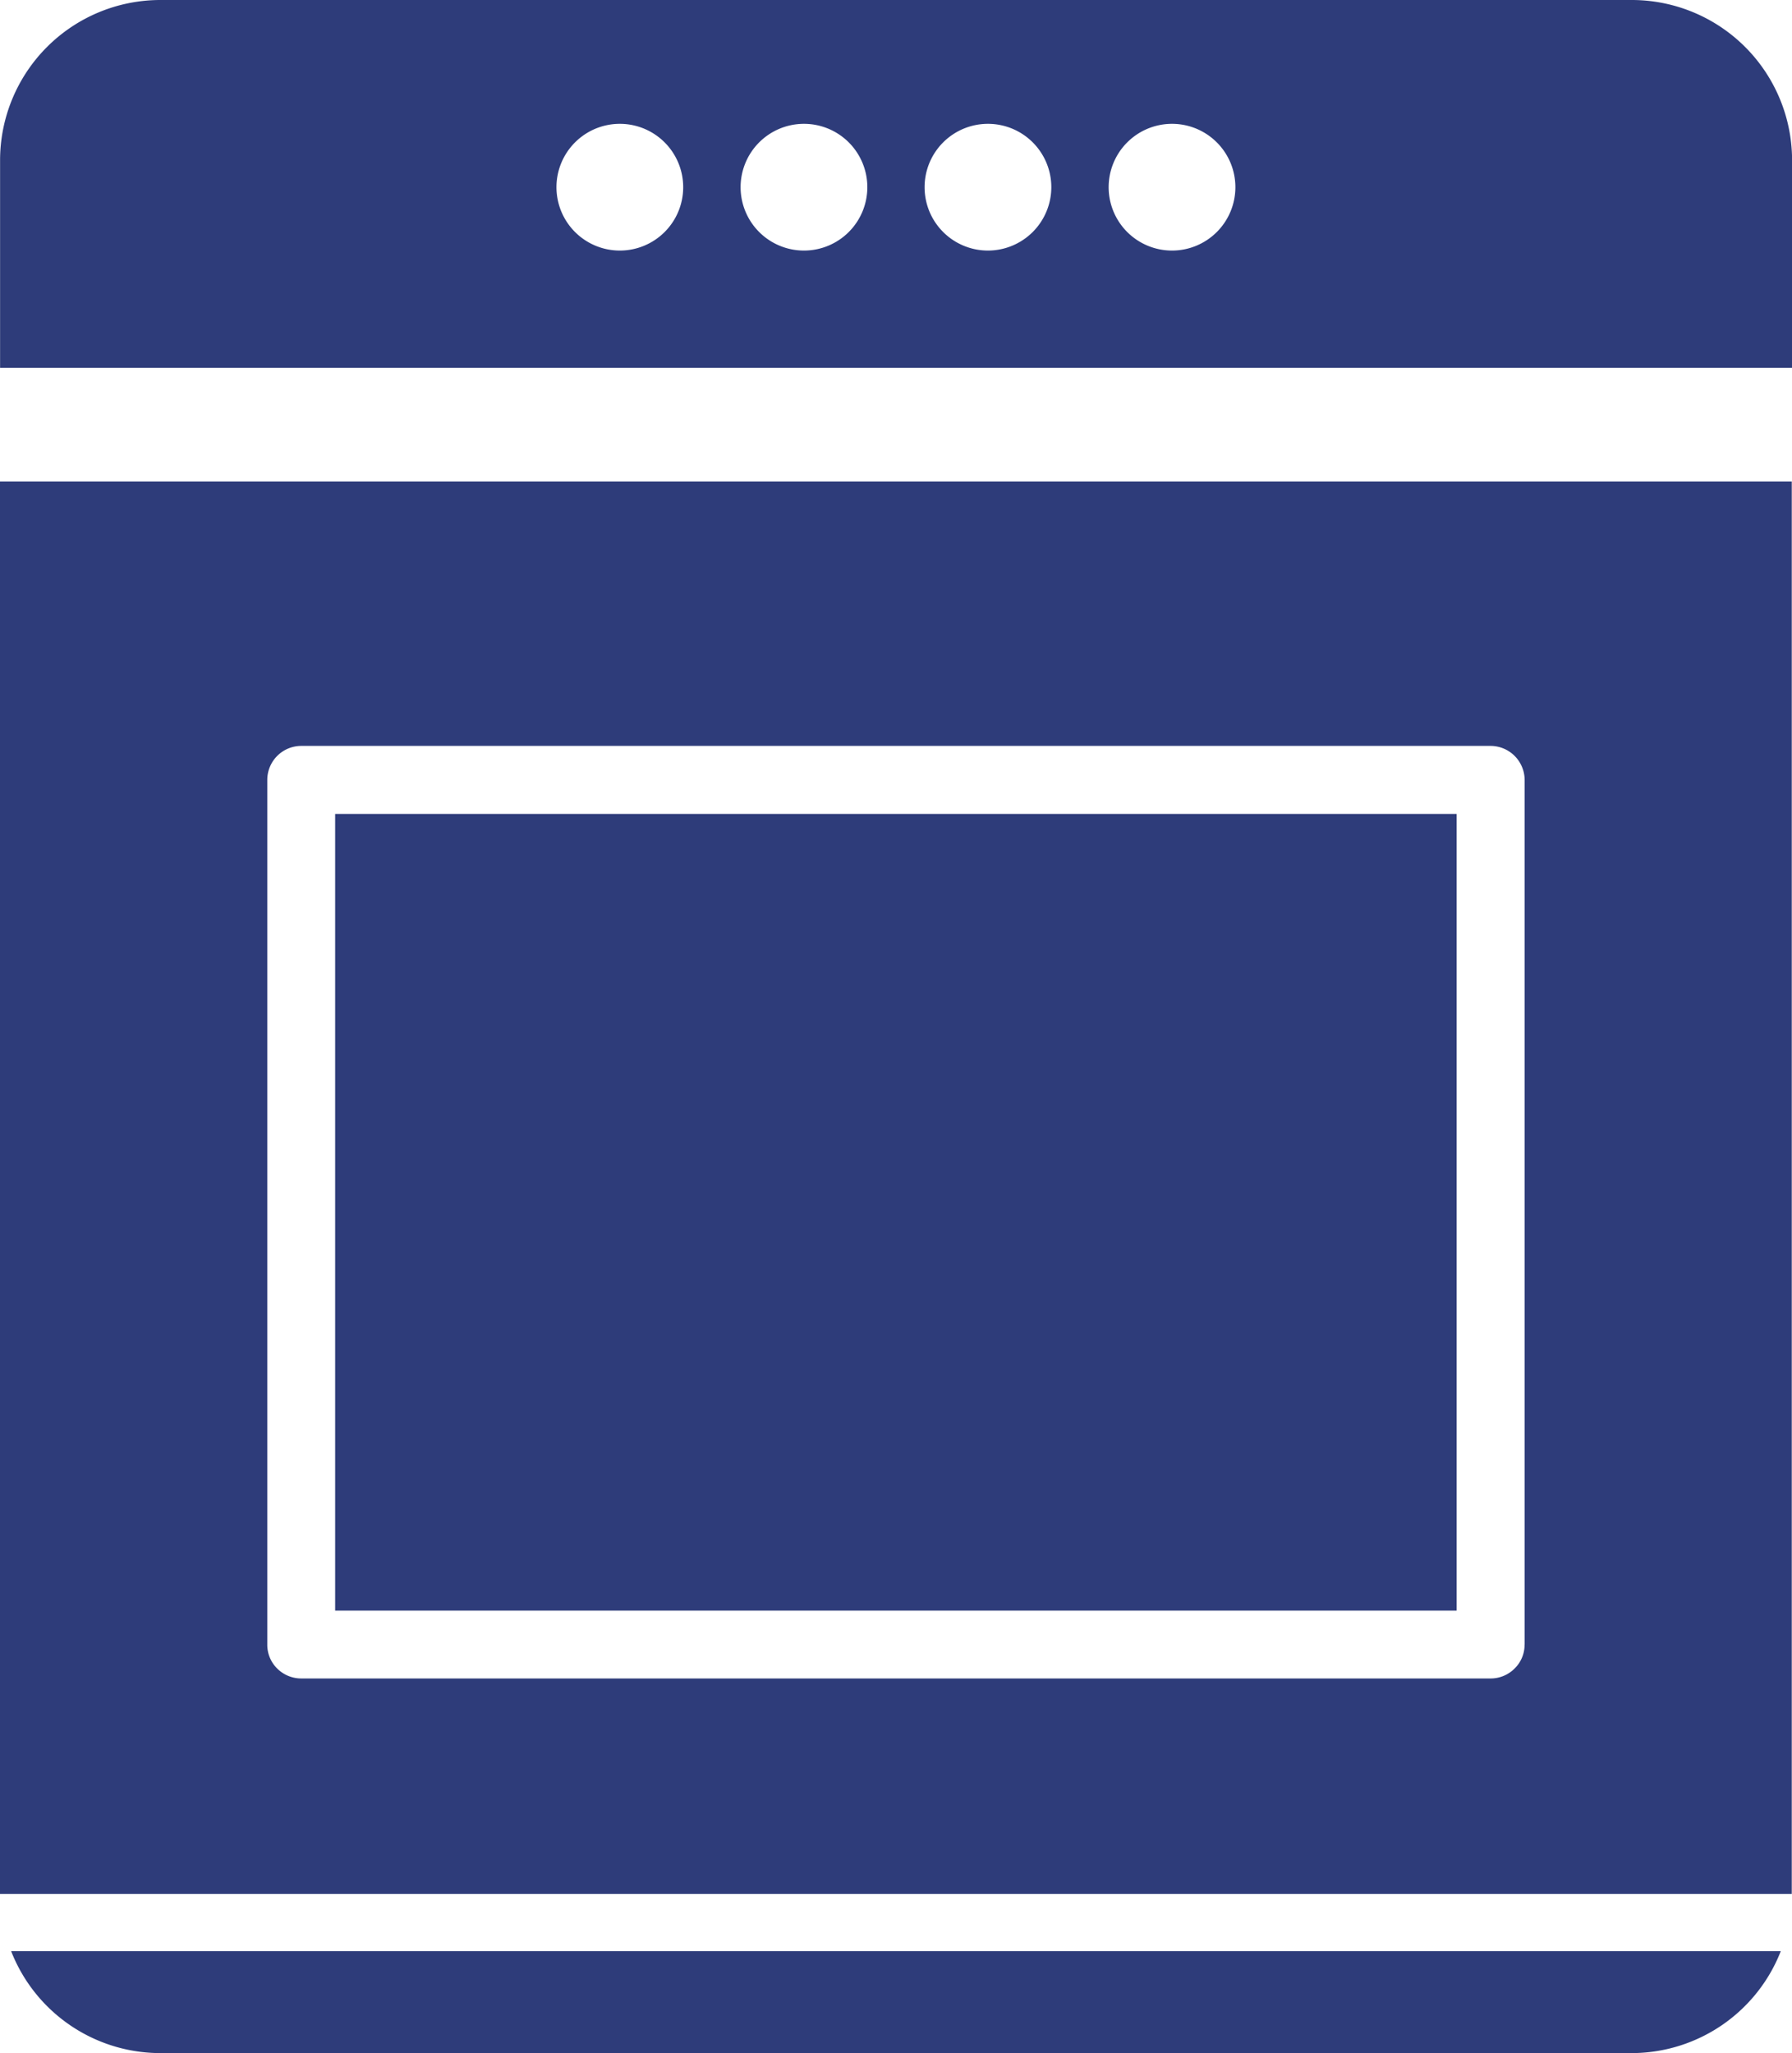
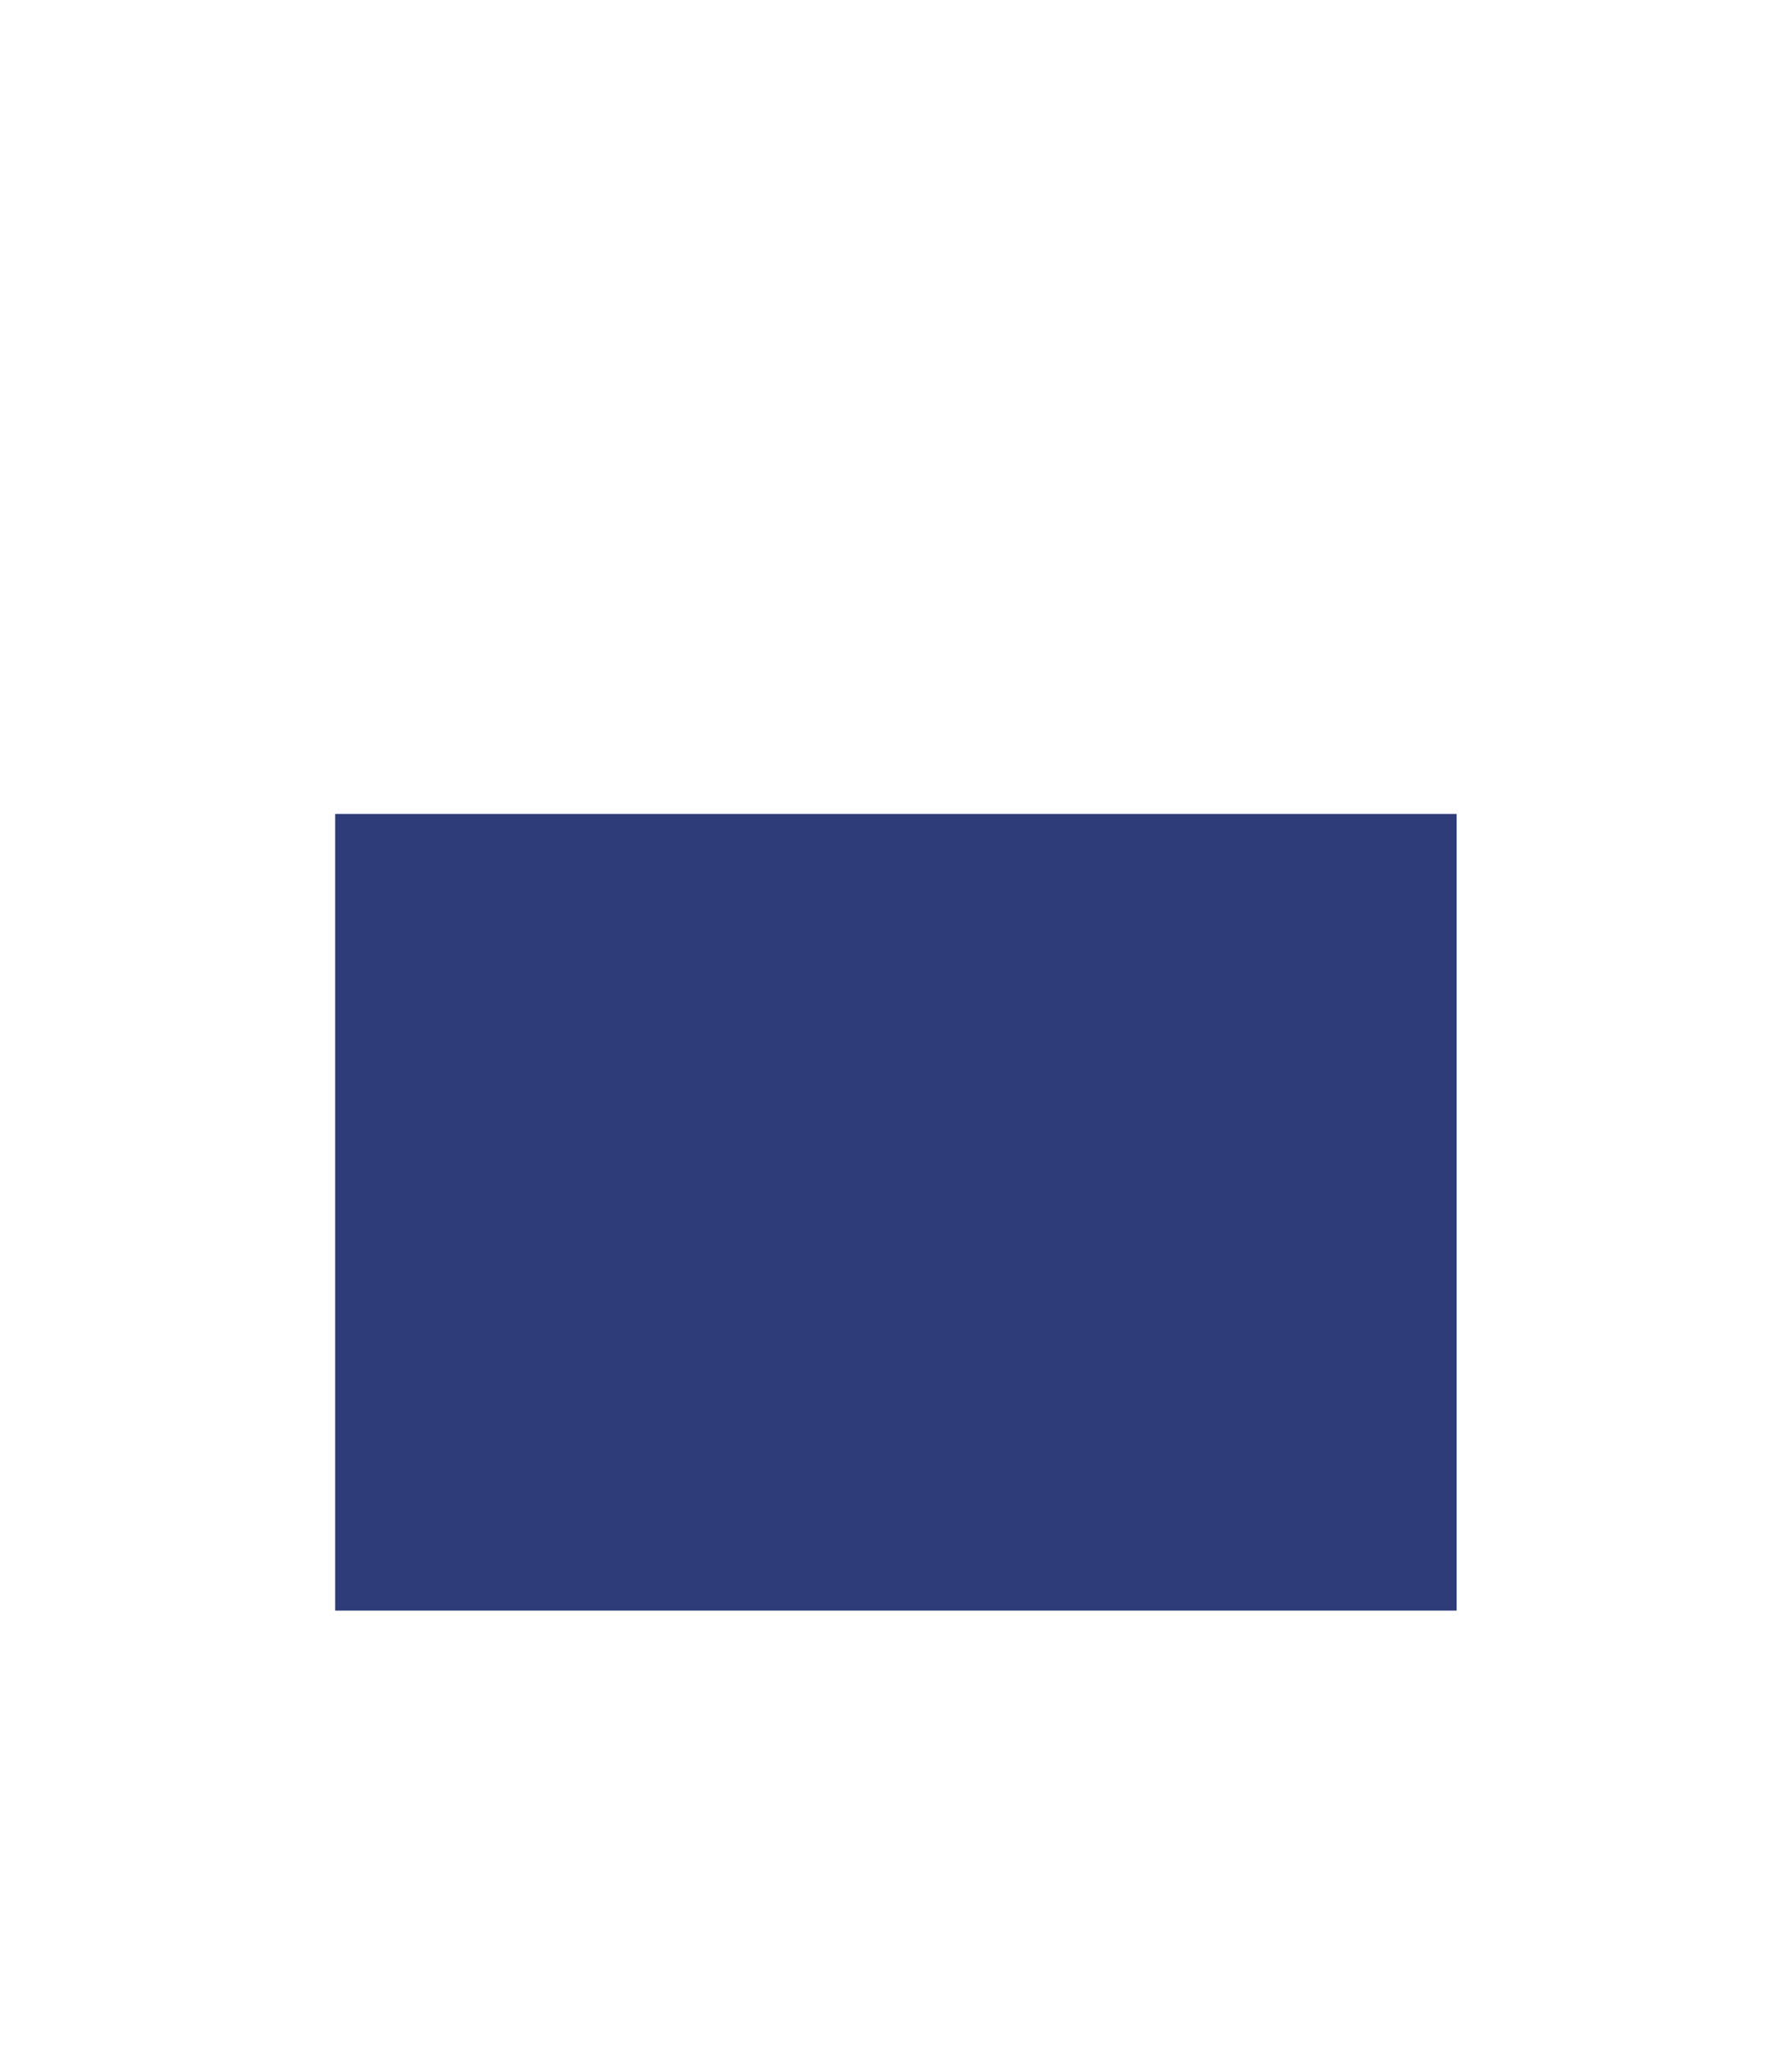
<svg xmlns="http://www.w3.org/2000/svg" width="23.473" height="26.892" viewBox="0 0 23.473 26.892">
  <rect width="14.69" height="10.435" transform="translate(4.39 10.661)" fill="#2E3C7A" />
-   <path d="M301.781,807.666v18.5h23.47c0-.008,0-.015,0-.023V807.666Zm19.97,15.234a.433.433,0,0,1-.131.314.442.442,0,0,1-.315.13H305.727a.447.447,0,0,1-.315-.13.437.437,0,0,1-.13-.314V811.575a.446.446,0,0,1,.446-.446h15.579a.448.448,0,0,1,.445.446V822.9Z" transform="translate(-301.781 -801.359)" fill="#2E3C7A" />
-   <path d="M303.923,833.658h19.27a2.1,2.1,0,0,0,1.955-1.335h-23.18A2.1,2.1,0,0,0,303.923,833.658Z" transform="translate(-301.822 -806.766)" fill="#2E3C7A" />
-   <path d="M323.152,799.587h-19.27a2.1,2.1,0,0,0-2.1,2.1v2.717h23.473v-2.717A2.1,2.1,0,0,0,323.152,799.587ZM309.9,802.869a.83.83,0,1,1,.83-.83A.83.83,0,0,1,309.9,802.869Zm2.412,0a.83.83,0,1,1,.83-.83A.83.83,0,0,1,312.313,802.869Zm2.41,0a.83.83,0,1,1,.83-.83A.831.831,0,0,1,314.723,802.869Zm2.41,0a.83.83,0,1,1,.831-.83A.83.83,0,0,1,317.133,802.869Z" transform="translate(-301.781 -799.587)" fill="#2E3C7A" />
</svg>